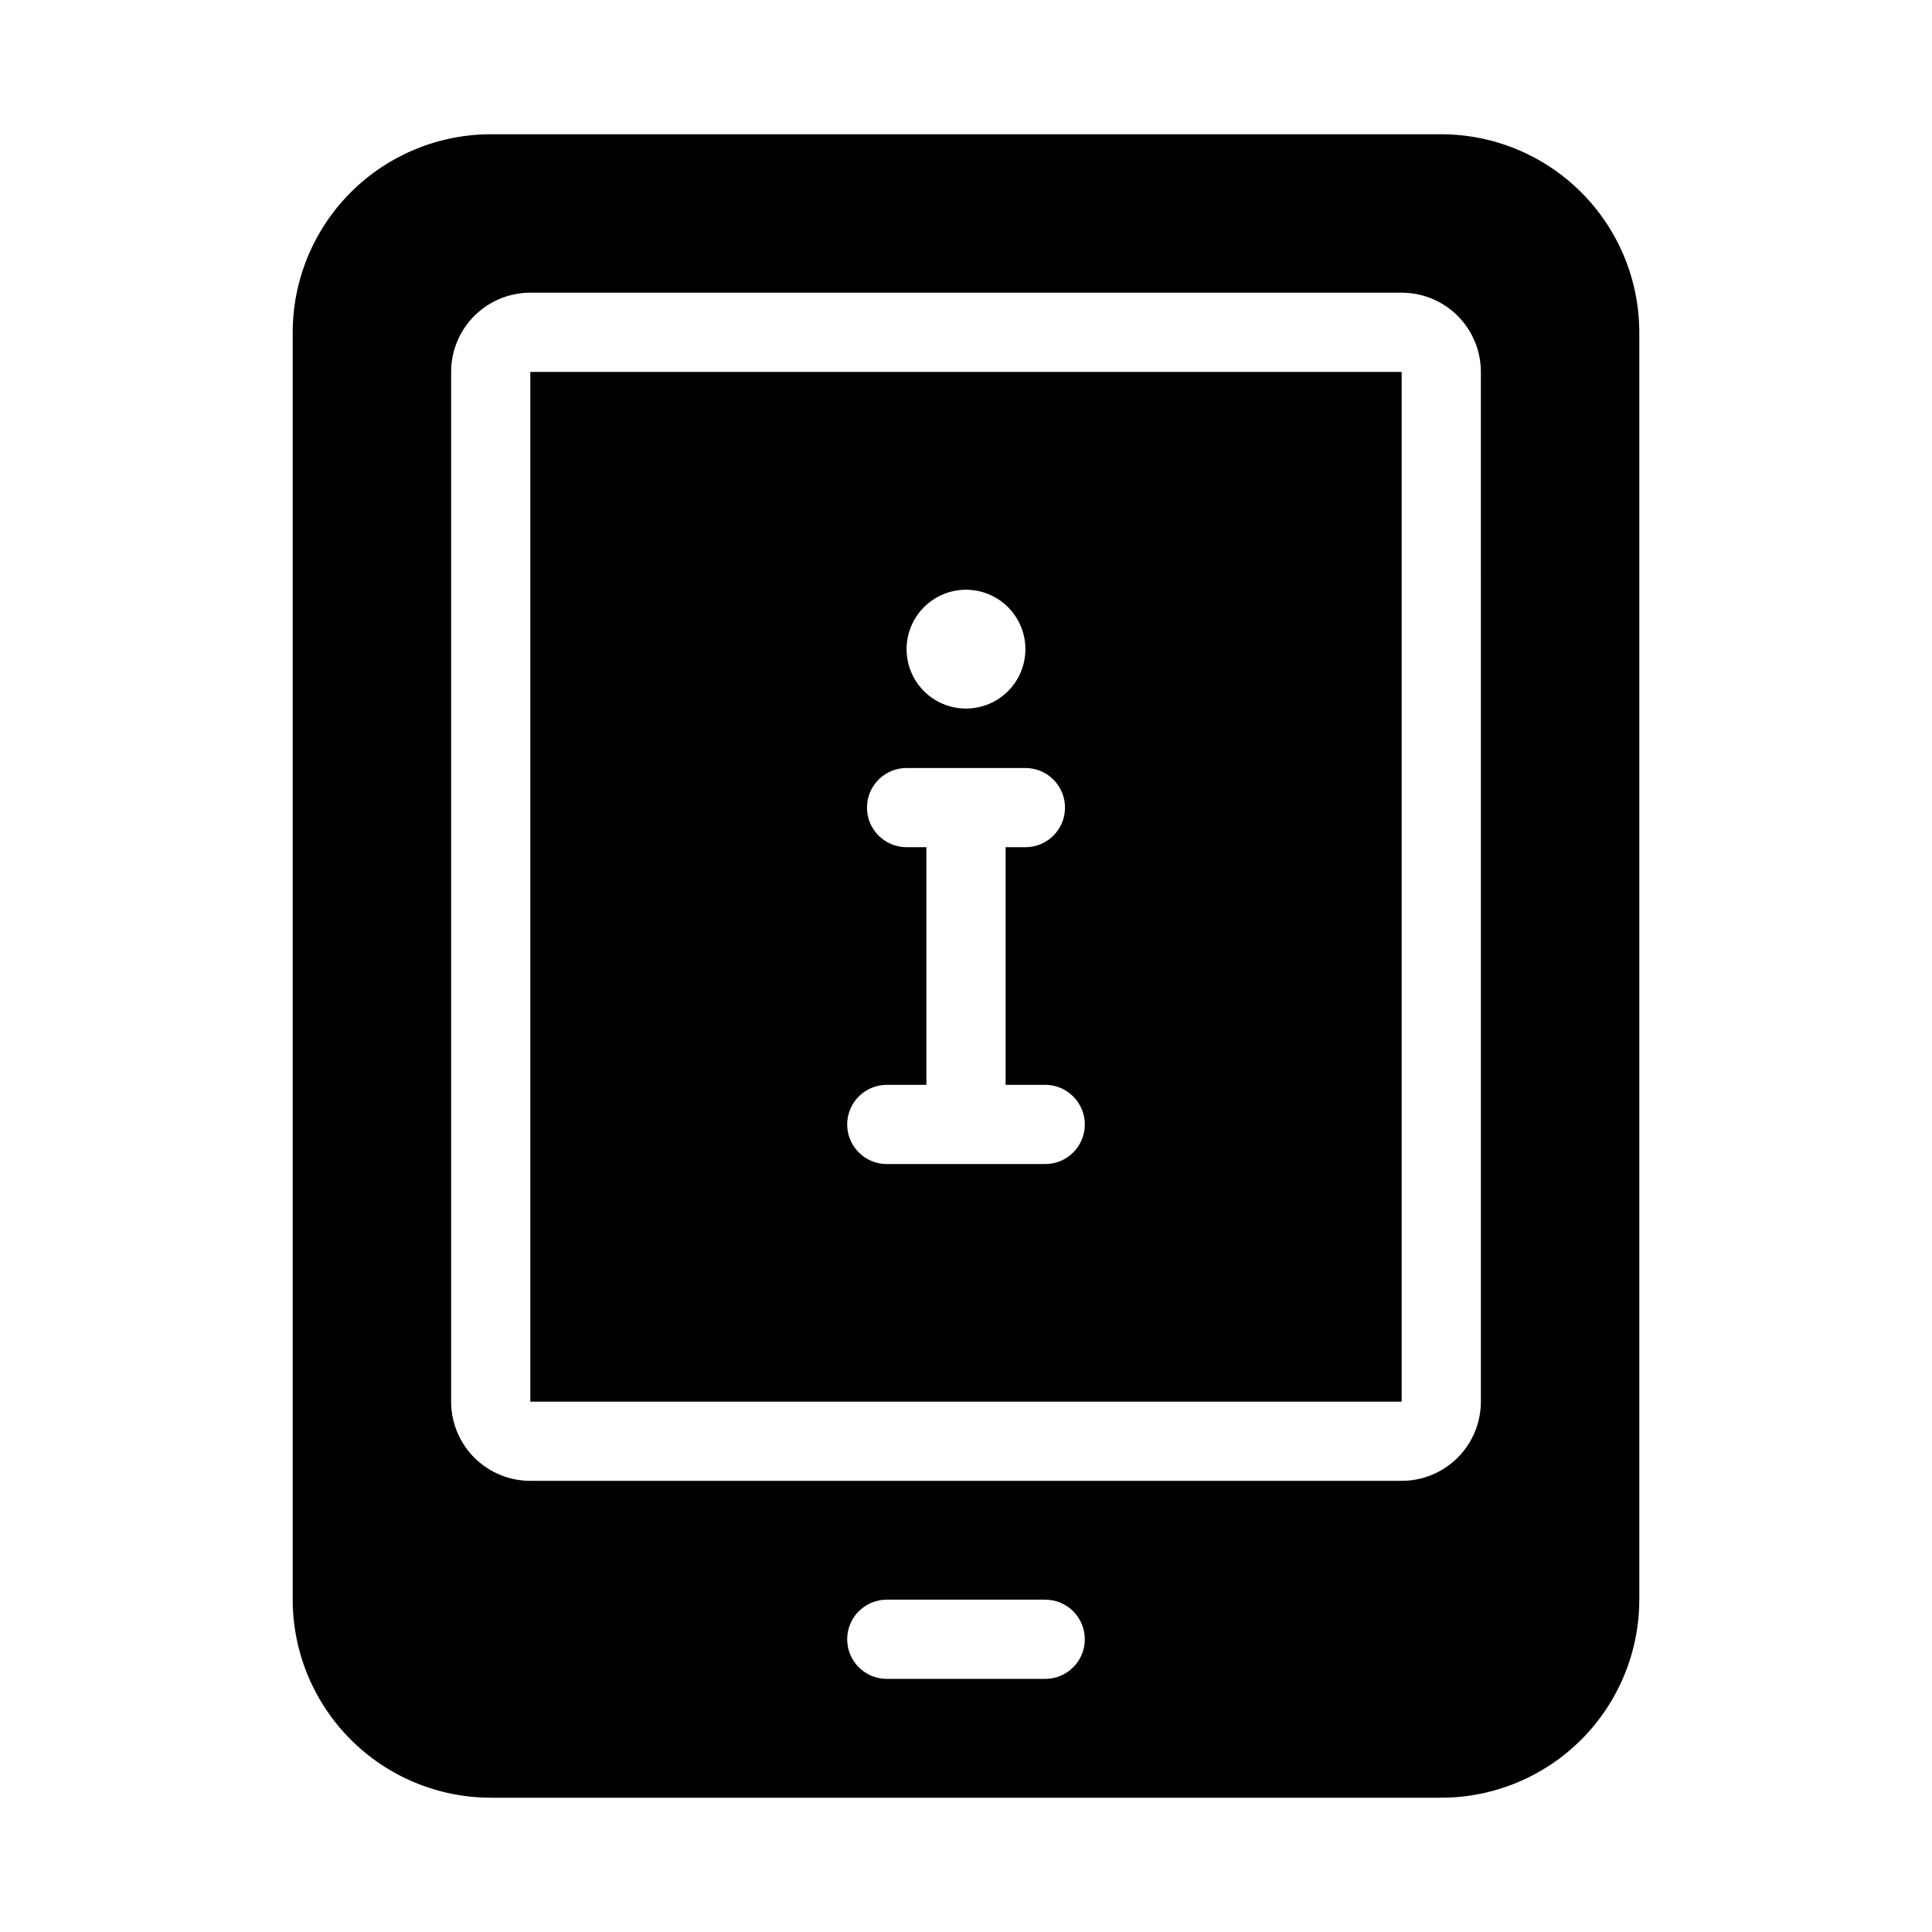
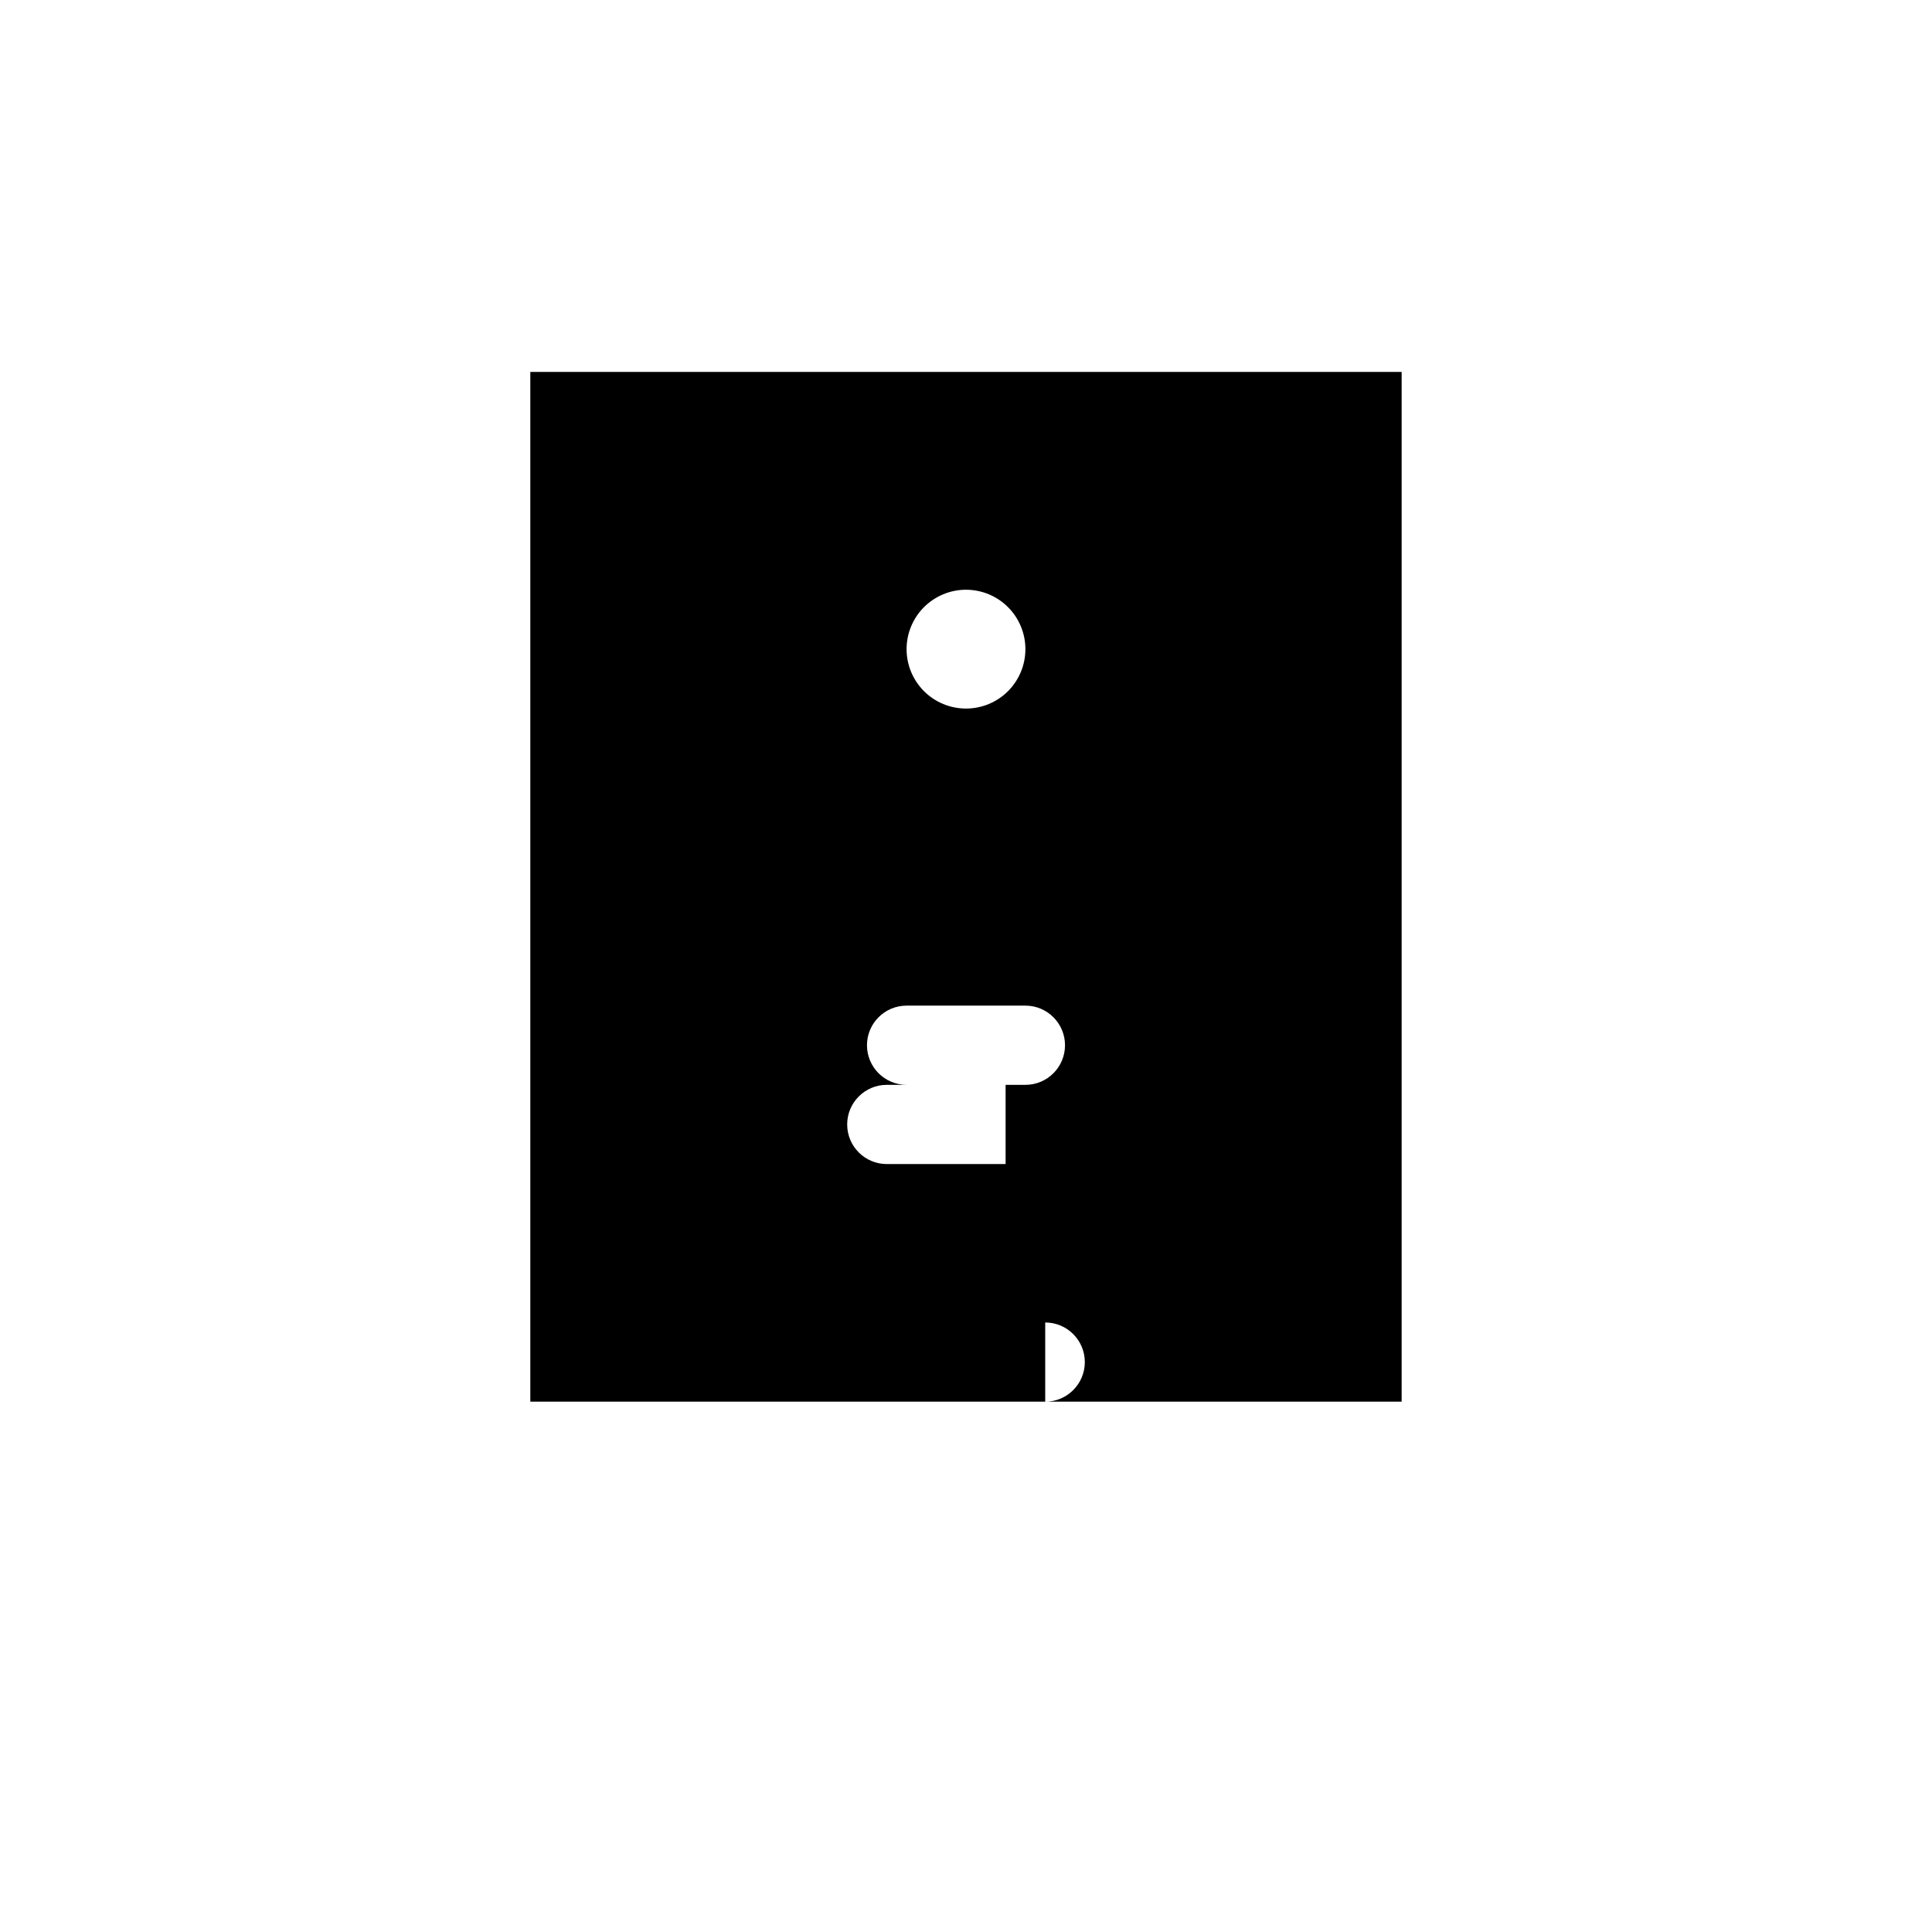
<svg xmlns="http://www.w3.org/2000/svg" fill="#000000" width="800px" height="800px" version="1.1" viewBox="144 144 512 512">
  <g>
-     <path d="m284.54 242.56v272.89h230.91v-272.89zm115.46 57.727c4.176 0 8.18 1.66 11.133 4.613 2.949 2.953 4.609 6.957 4.609 11.133s-1.66 8.18-4.609 11.133c-2.953 2.953-6.957 4.609-11.133 4.609s-8.18-1.656-11.133-4.609c-2.953-2.953-4.613-6.957-4.613-11.133s1.66-8.18 4.613-11.133c2.953-2.953 6.957-4.613 11.133-4.613zm20.992 152.2h-41.984c-5.797 0-10.496-4.699-10.496-10.496s4.699-10.496 10.496-10.496h10.496v-62.977h-5.25c-5.797 0-10.496-4.699-10.496-10.496s4.699-10.496 10.496-10.496h31.488c5.797 0 10.496 4.699 10.496 10.496s-4.699 10.496-10.496 10.496h-5.246v62.977h10.496c5.797 0 10.496 4.699 10.496 10.496s-4.699 10.496-10.496 10.496z" />
-     <path d="m525.95 179.58h-251.9c-13.914 0.016-27.254 5.551-37.09 15.391-9.84 9.836-15.375 23.176-15.391 37.09v335.87c0.016 13.914 5.551 27.254 15.391 37.094 9.836 9.836 23.176 15.371 37.09 15.387h251.9c13.914-0.016 27.254-5.551 37.094-15.387 9.836-9.84 15.371-23.18 15.387-37.094v-335.87c-0.016-13.914-5.551-27.254-15.387-37.09-9.84-9.84-23.18-15.375-37.094-15.391zm-104.96 409.34h-41.984c-5.797 0-10.496-4.699-10.496-10.496 0-5.797 4.699-10.496 10.496-10.496h41.984c5.797 0 10.496 4.699 10.496 10.496 0 5.797-4.699 10.496-10.496 10.496zm115.46-73.473h-0.004c0 5.57-2.211 10.91-6.148 14.844-3.934 3.938-9.273 6.148-14.844 6.148h-230.91c-5.566 0-10.906-2.211-14.844-6.148-3.938-3.934-6.148-9.273-6.148-14.844v-272.89c0-5.566 2.211-10.906 6.148-14.844s9.277-6.148 14.844-6.148h230.91c5.57 0 10.91 2.211 14.844 6.148 3.938 3.938 6.148 9.277 6.148 14.844z" />
+     <path d="m284.54 242.56v272.89h230.91v-272.89zm115.46 57.727c4.176 0 8.18 1.66 11.133 4.613 2.949 2.953 4.609 6.957 4.609 11.133s-1.66 8.18-4.609 11.133c-2.953 2.953-6.957 4.609-11.133 4.609s-8.18-1.656-11.133-4.609c-2.953-2.953-4.613-6.957-4.613-11.133s1.66-8.18 4.613-11.133c2.953-2.953 6.957-4.613 11.133-4.613zm20.992 152.2h-41.984c-5.797 0-10.496-4.699-10.496-10.496s4.699-10.496 10.496-10.496h10.496h-5.25c-5.797 0-10.496-4.699-10.496-10.496s4.699-10.496 10.496-10.496h31.488c5.797 0 10.496 4.699 10.496 10.496s-4.699 10.496-10.496 10.496h-5.246v62.977h10.496c5.797 0 10.496 4.699 10.496 10.496s-4.699 10.496-10.496 10.496z" />
  </g>
</svg>